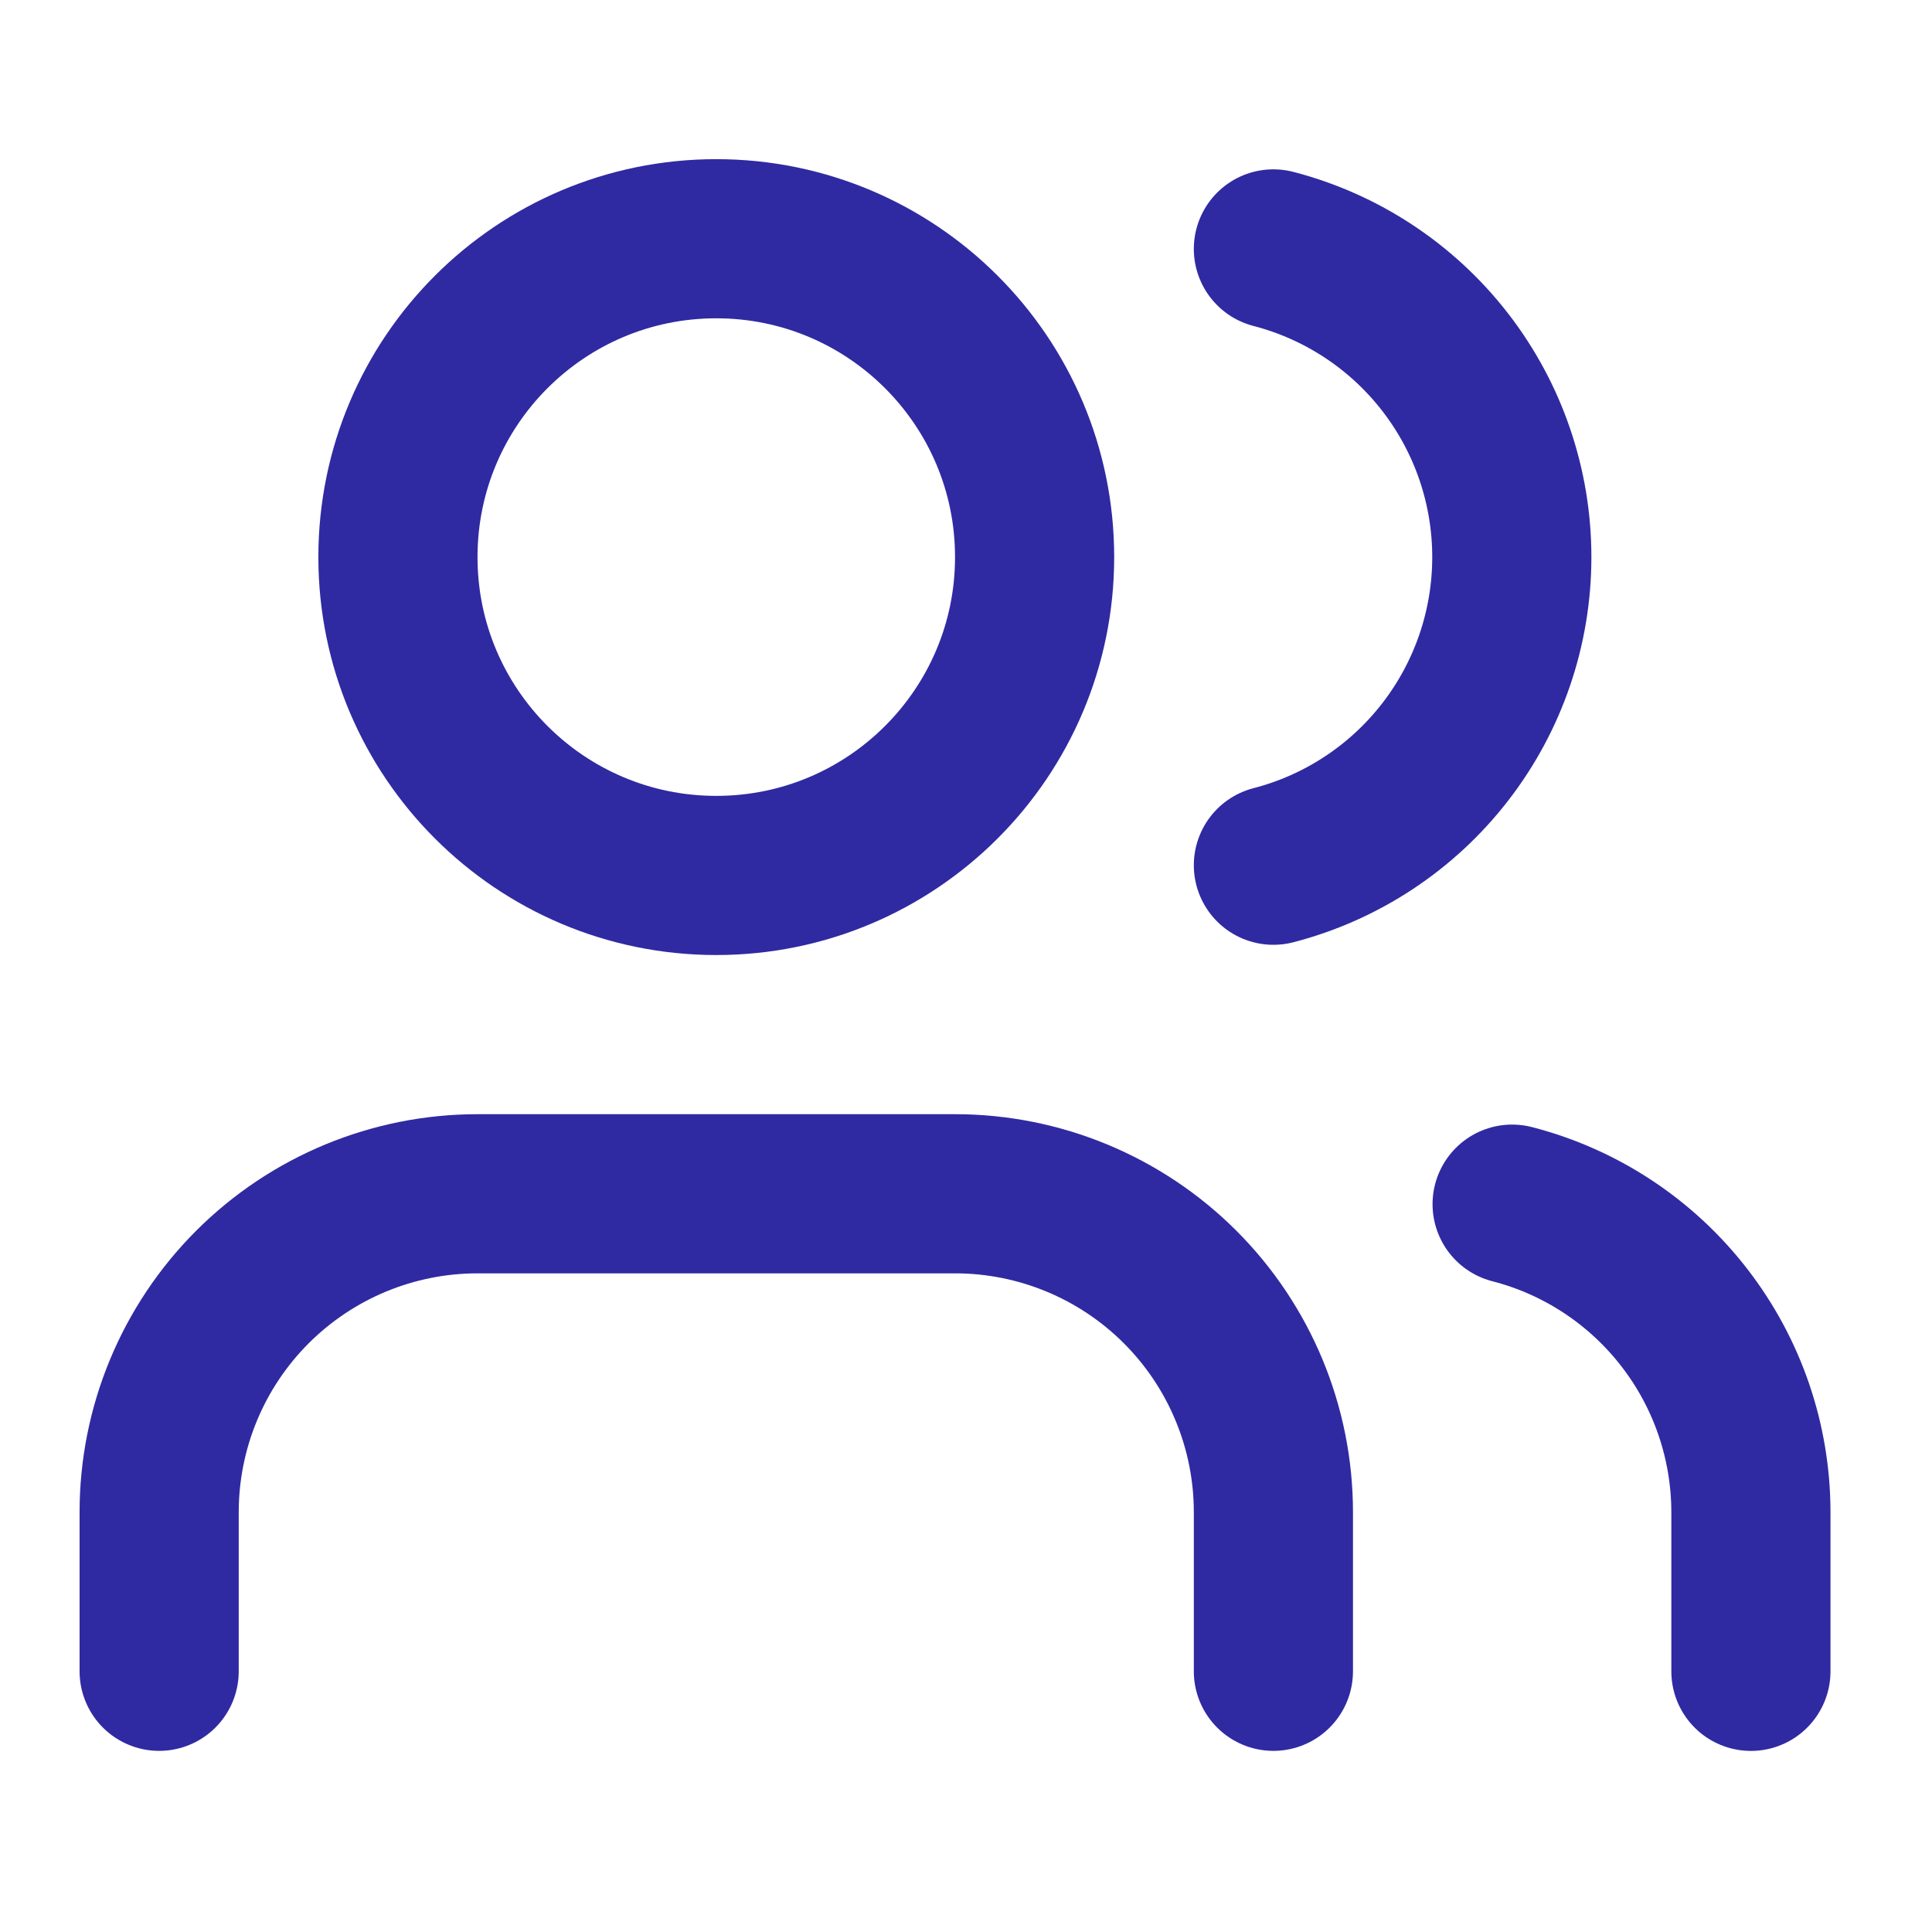
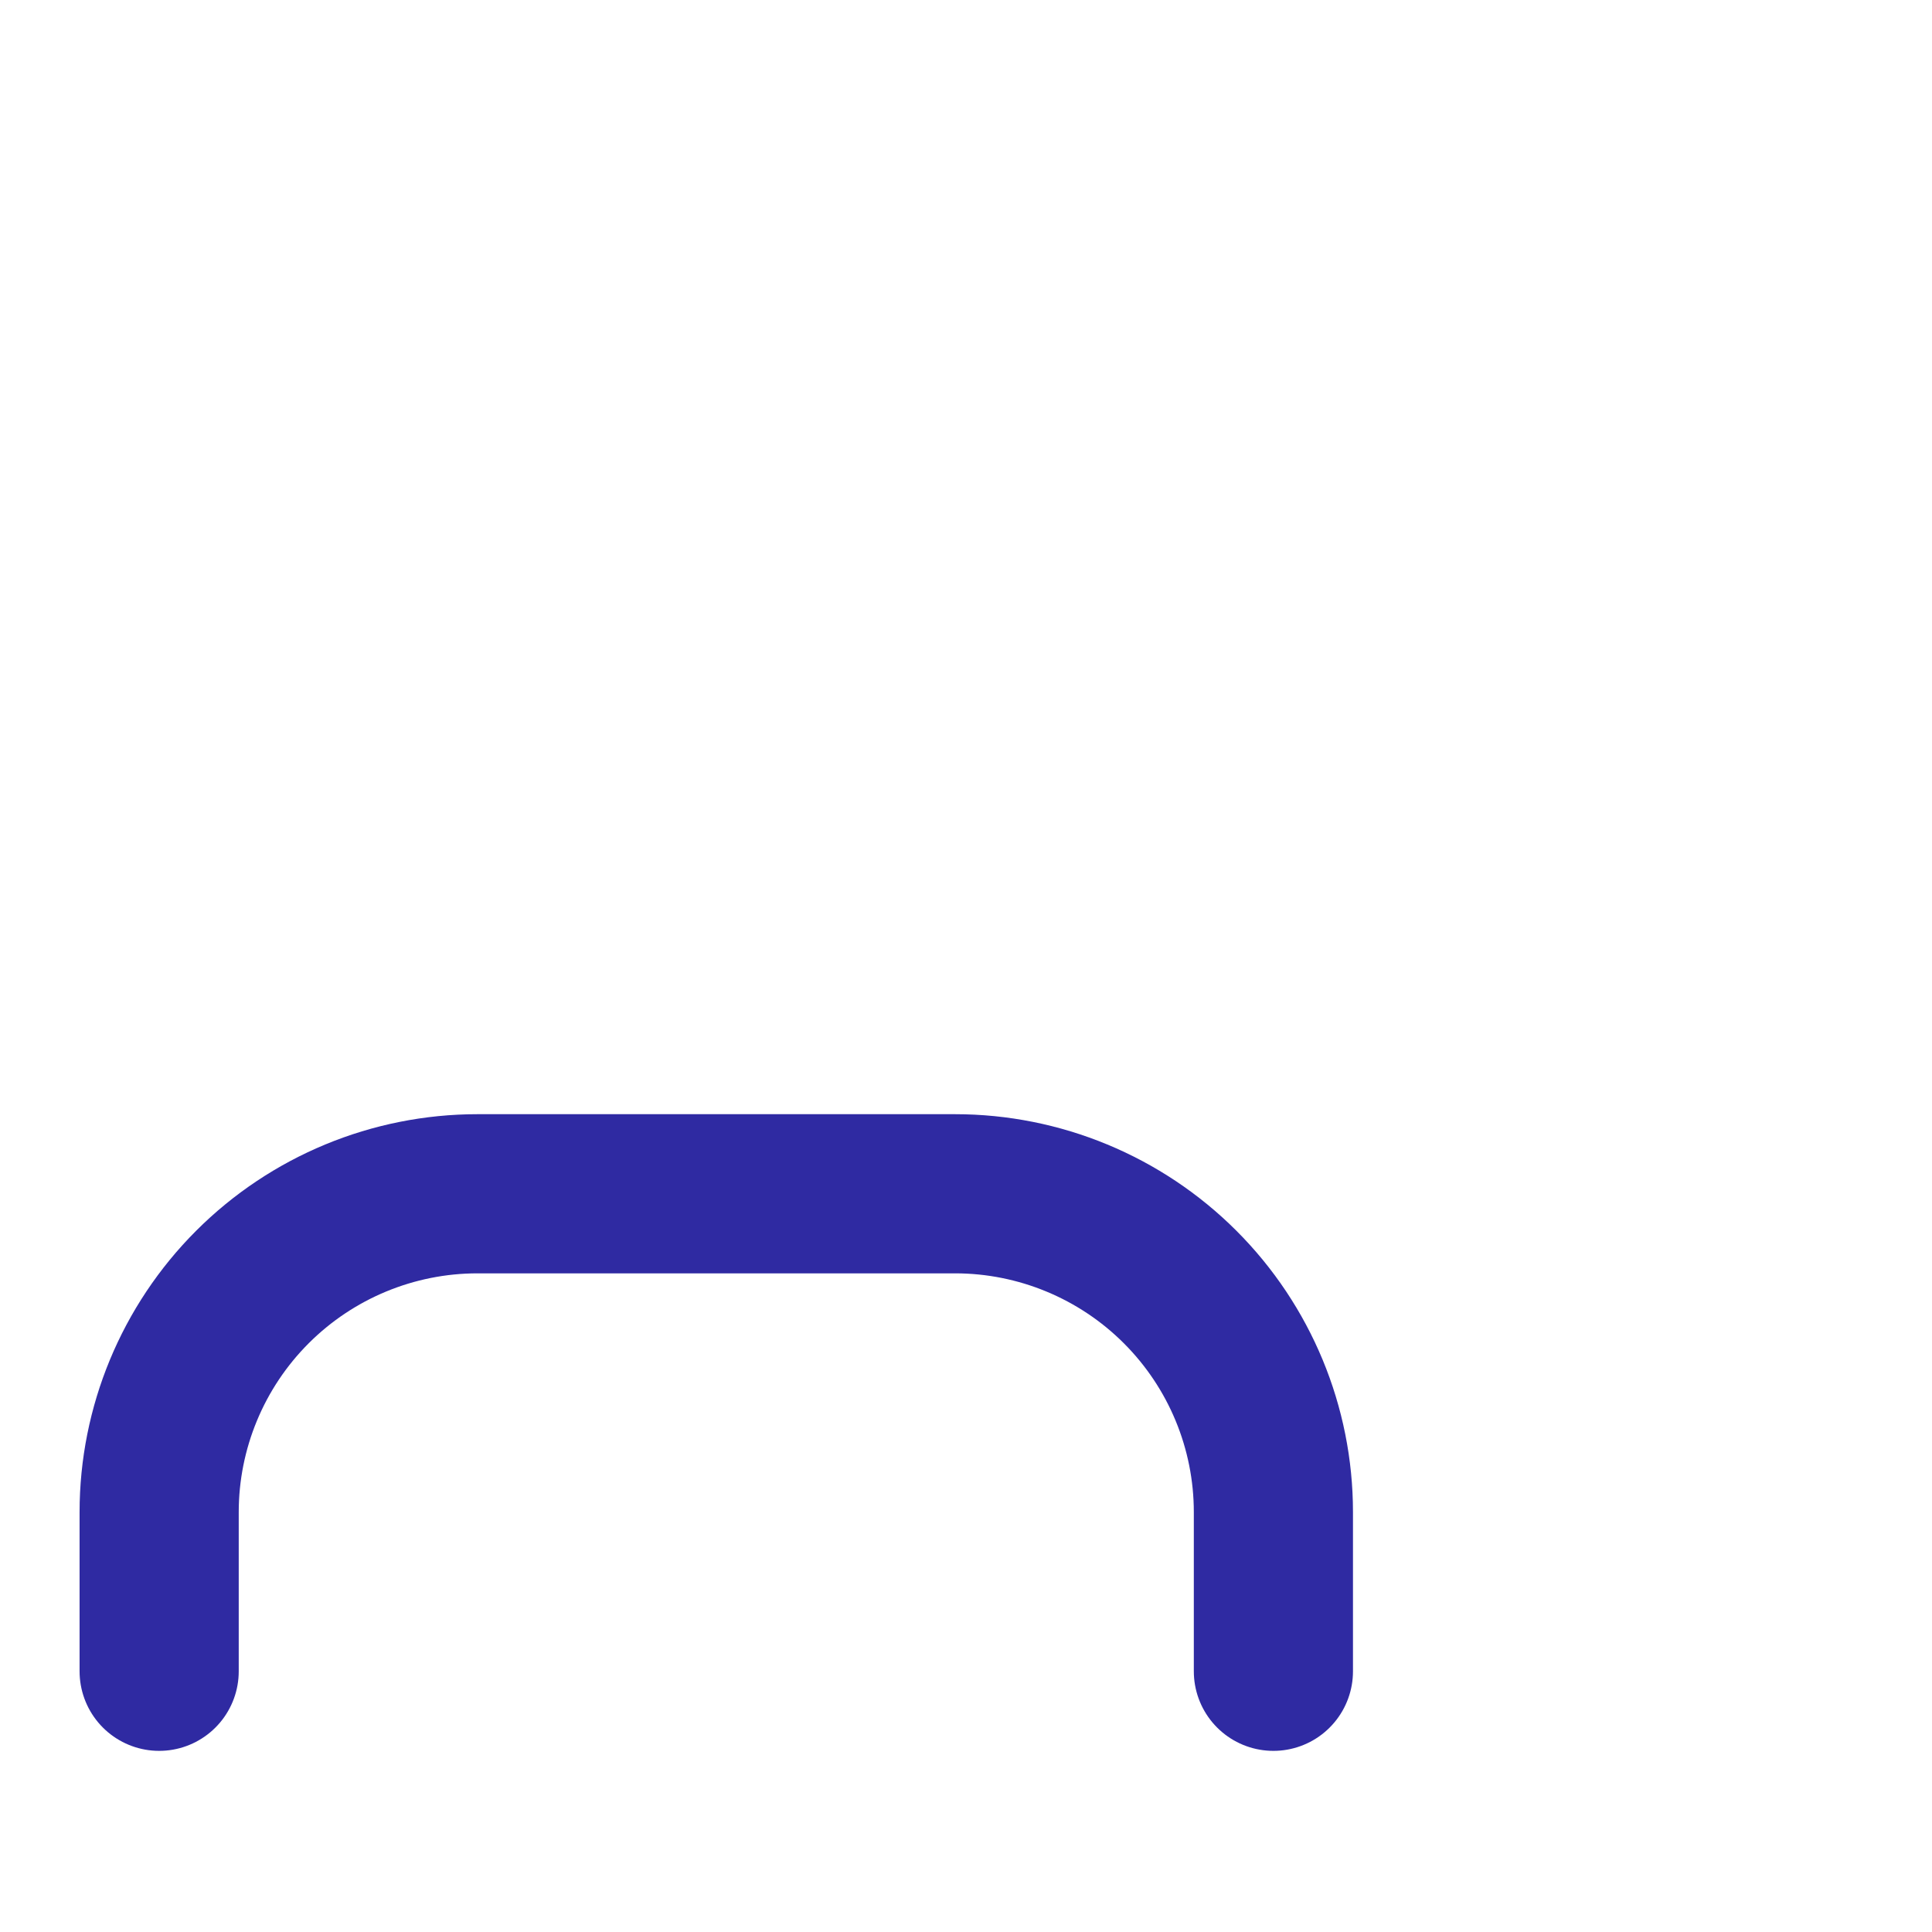
<svg xmlns="http://www.w3.org/2000/svg" width="37" height="37" viewBox="0 0 37 37" fill="none">
  <path d="M24.387 32.007V28.959C24.387 27.342 23.744 25.791 22.601 24.648C21.458 23.505 19.907 22.862 18.29 22.862H9.145C7.528 22.862 5.977 23.505 4.834 24.648C3.691 25.791 3.048 27.342 3.048 28.959V32.007" stroke="#2F2AA2" stroke-width="3.048" stroke-linecap="round" stroke-linejoin="round" />
-   <path d="M24.387 4.767C25.694 5.106 26.852 5.87 27.678 6.938C28.505 8.006 28.953 9.318 28.953 10.669C28.953 12.02 28.505 13.332 27.678 14.4C26.852 15.468 25.694 16.232 24.387 16.57" stroke="#2F2AA2" stroke-width="3.048" stroke-linecap="round" stroke-linejoin="round" />
-   <path d="M33.532 32.008V28.959C33.531 27.608 33.081 26.296 32.253 25.229C31.426 24.161 30.267 23.398 28.959 23.061" stroke="#2F2AA2" stroke-width="3.048" stroke-linecap="round" stroke-linejoin="round" />
-   <path d="M13.717 16.766C17.084 16.766 19.814 14.036 19.814 10.669C19.814 7.302 17.084 4.572 13.717 4.572C10.35 4.572 7.621 7.302 7.621 10.669C7.621 14.036 10.35 16.766 13.717 16.766Z" stroke="#2F2AA2" stroke-width="3.048" stroke-linecap="round" stroke-linejoin="round" />
</svg>